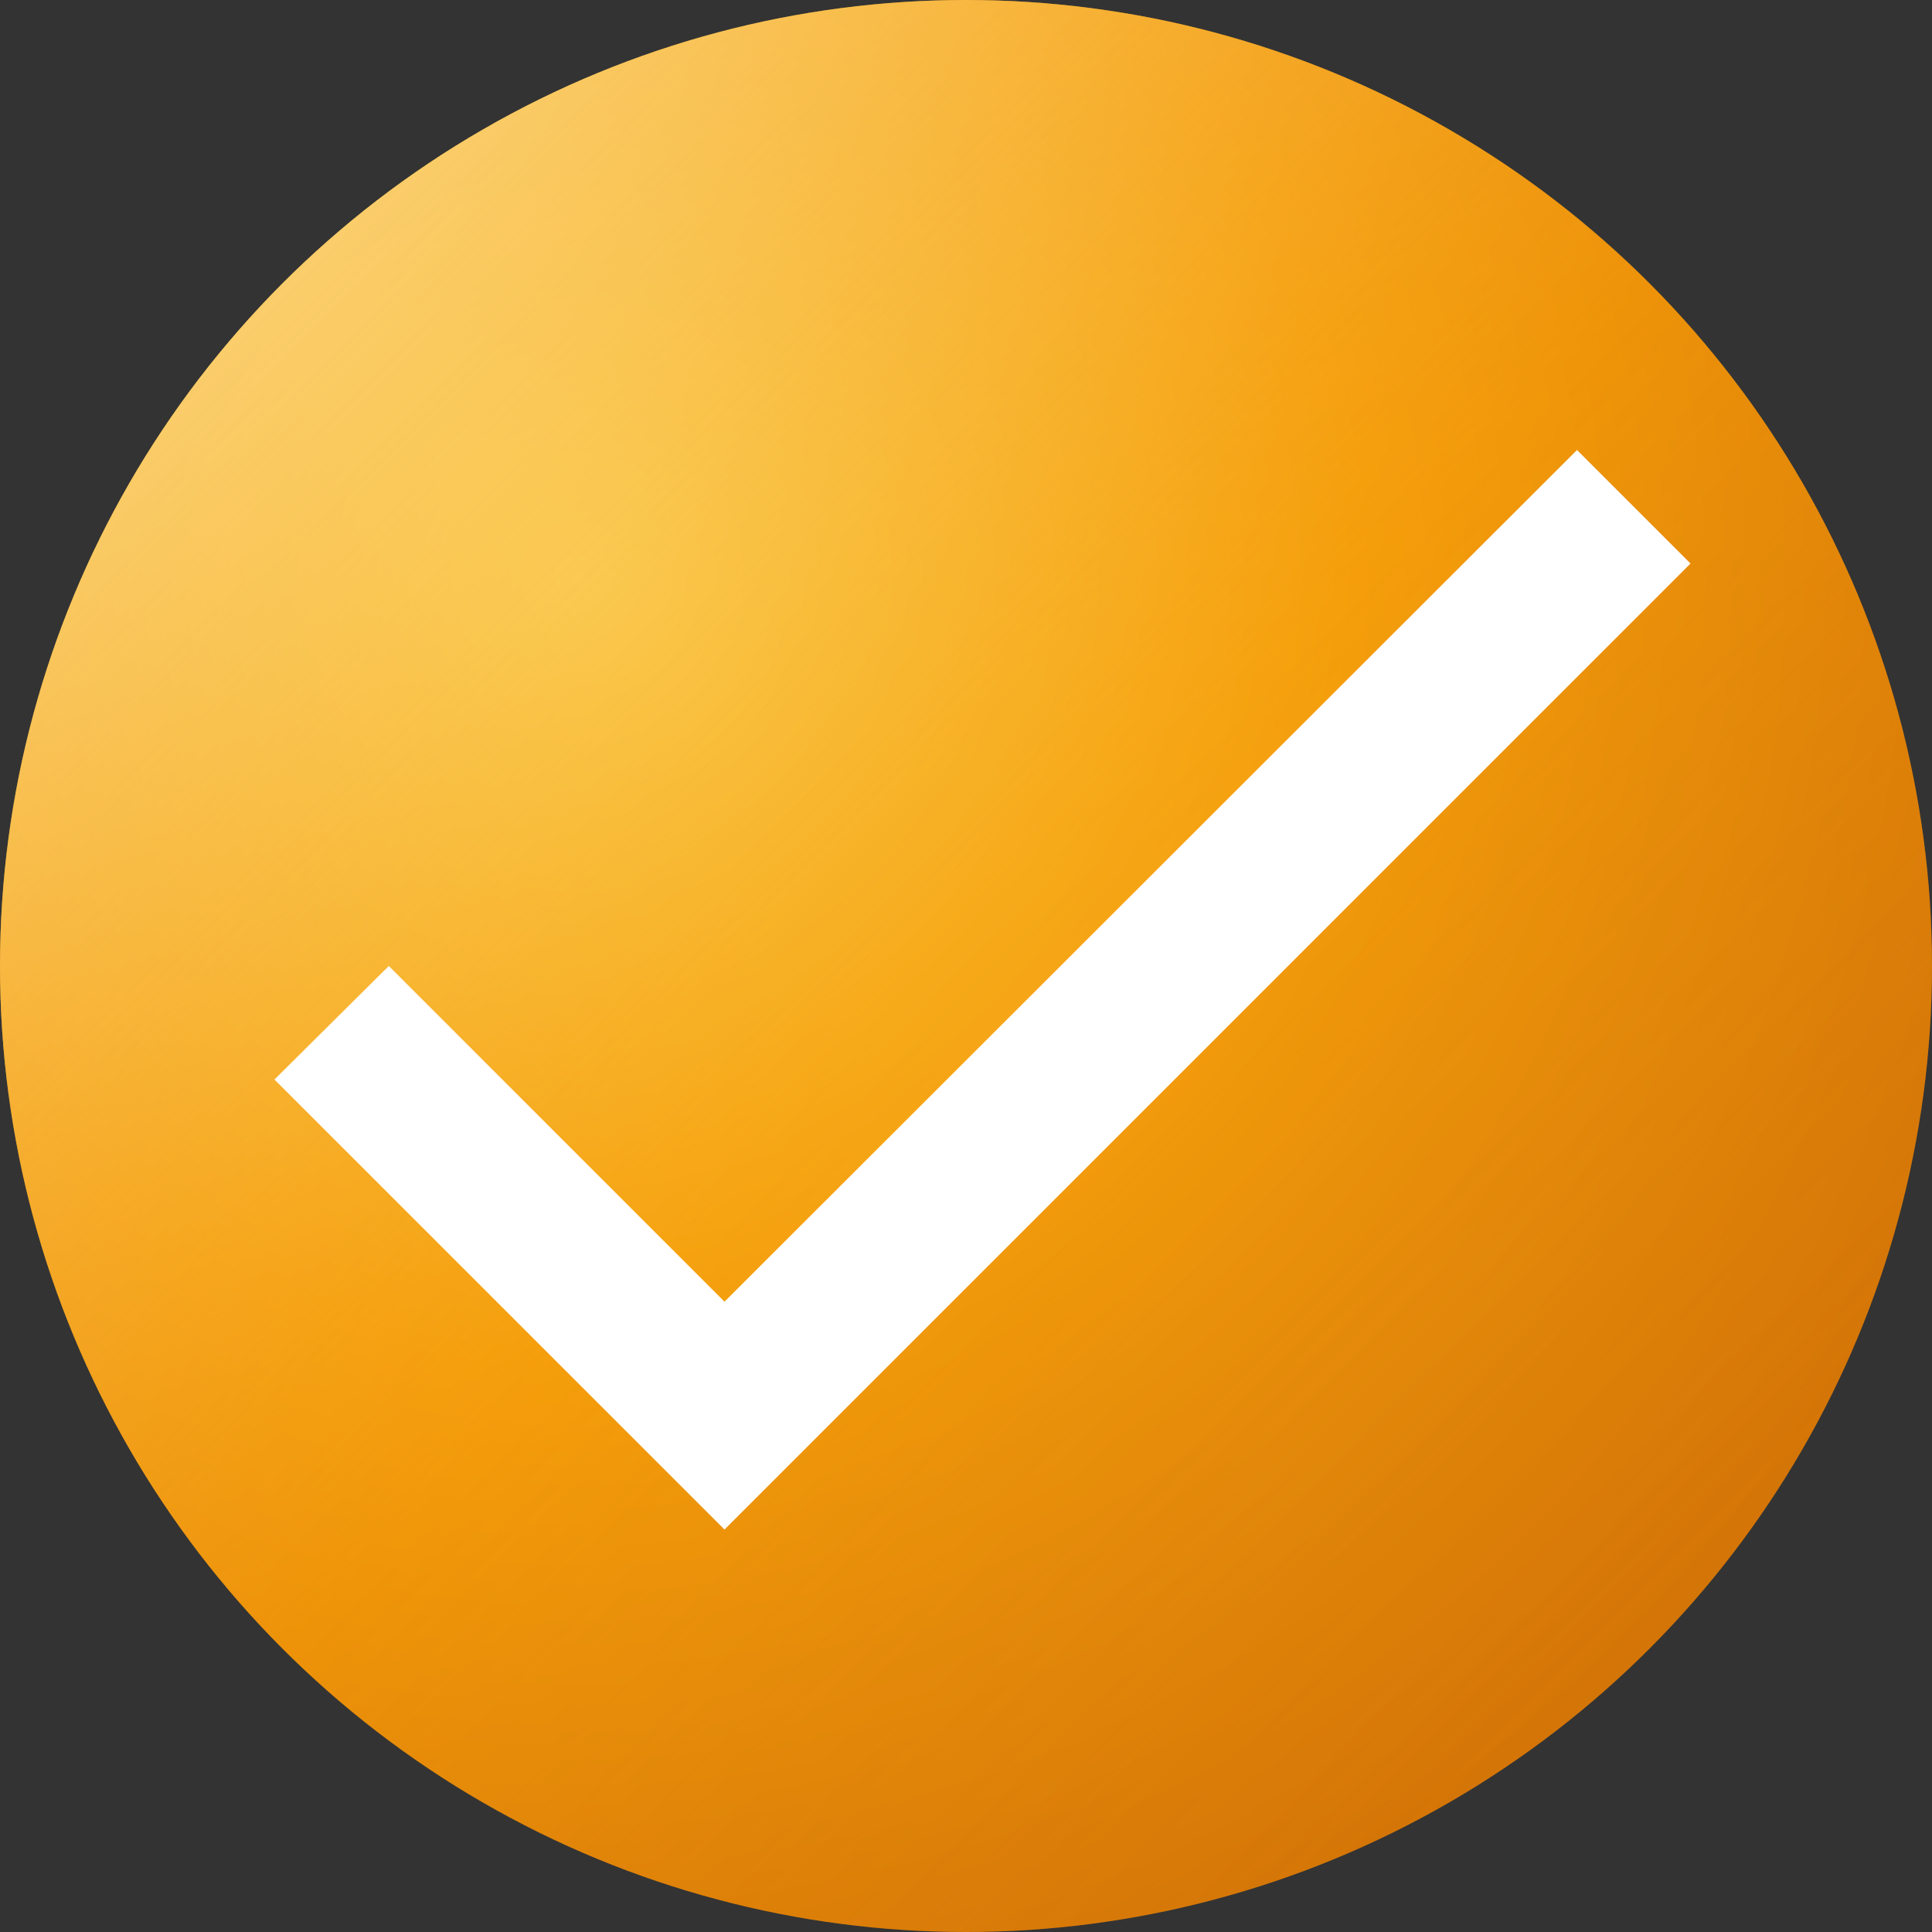
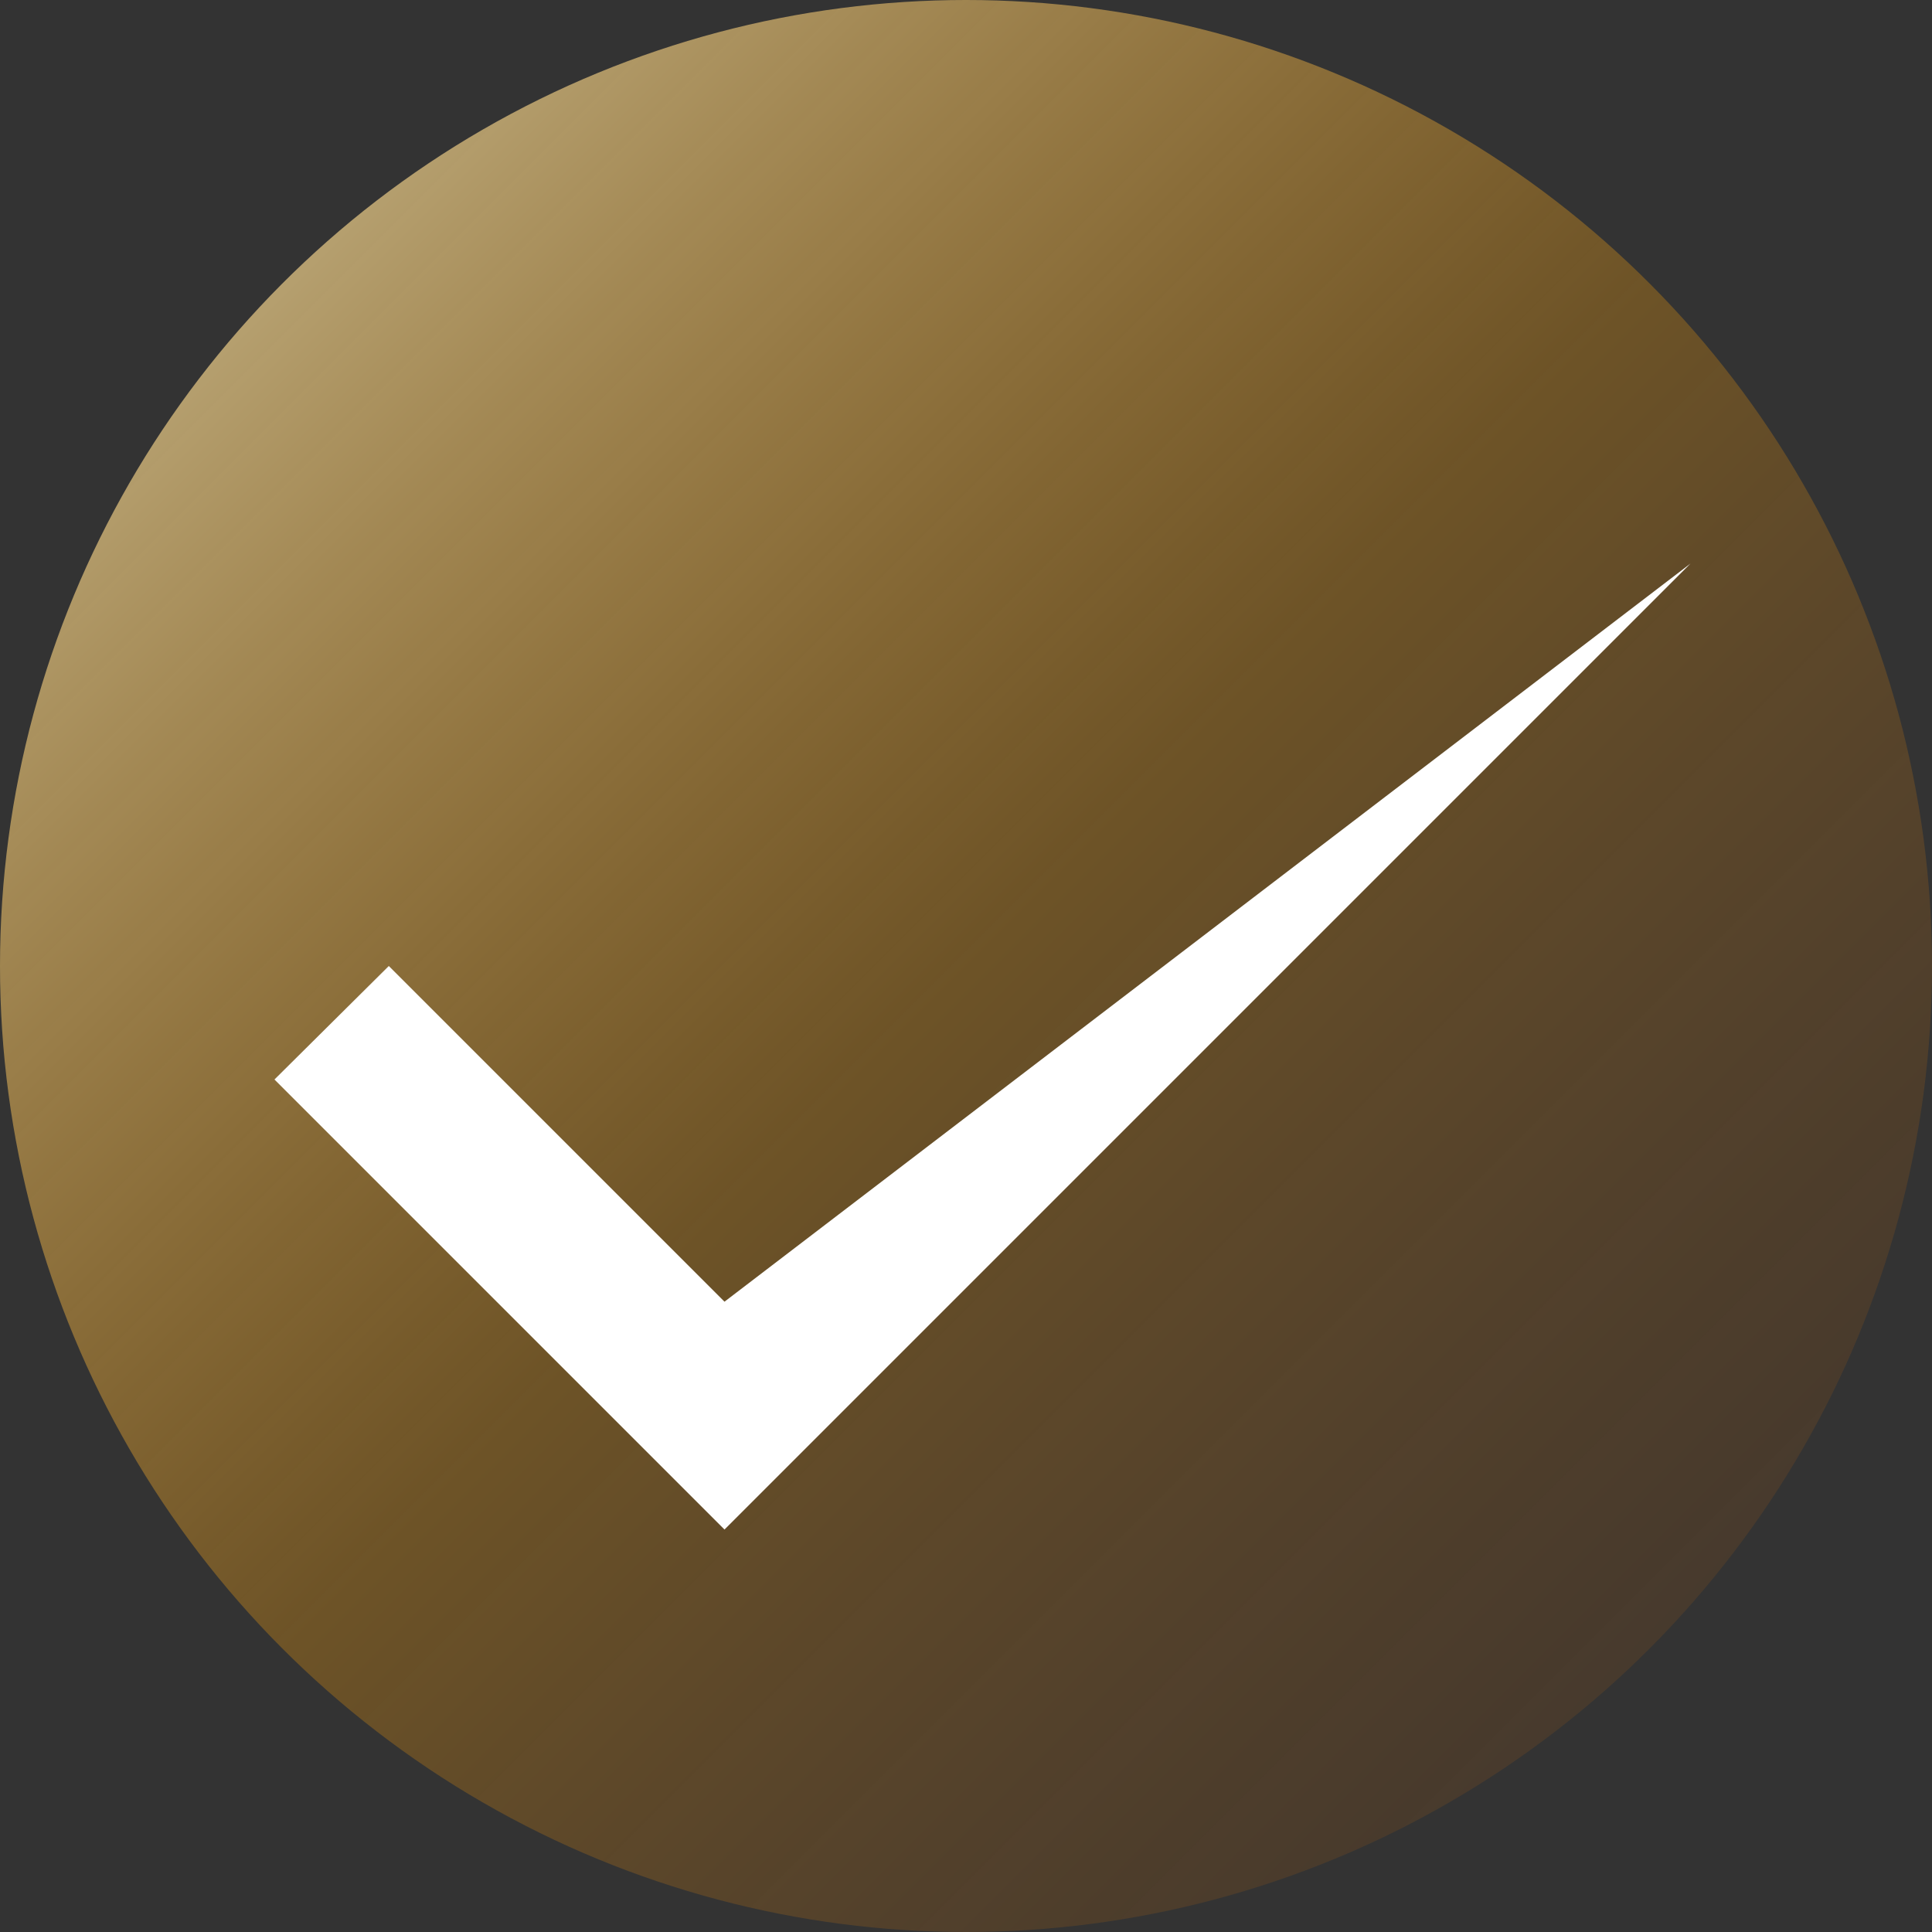
<svg xmlns="http://www.w3.org/2000/svg" width="16" height="16" viewBox="0 0 16 16" fill="none">
  <rect x="0" y="0" width="16" height="16" fill="#333333" stroke="none" />
  <defs>
    <radialGradient id="goldGradient" cx="0.3" cy="0.3" r="0.8">
      <stop offset="0%" stop-color="#FCD34D" />
      <stop offset="50%" stop-color="#F59E0B" />
      <stop offset="100%" stop-color="#D97706" />
    </radialGradient>
    <linearGradient id="goldShine" x1="0" y1="0" x2="1" y2="1">
      <stop offset="0%" stop-color="#FEF3C7" stop-opacity="0.8" />
      <stop offset="50%" stop-color="#F59E0B" stop-opacity="0.3" />
      <stop offset="100%" stop-color="#92400E" stop-opacity="0.1" />
    </linearGradient>
  </defs>
-   <circle cx="8" cy="8" r="8" fill="url(#goldGradient)" />
  <circle cx="8" cy="8" r="8" fill="url(#goldShine)" />
-   <path d="M6 10.78L3.22 8L2.273 8.94L6 12.667L14 4.667L13.06 3.727L6 10.78Z" fill="white" />
+   <path d="M6 10.78L3.22 8L2.273 8.94L6 12.667L14 4.667L6 10.78Z" fill="white" />
</svg>